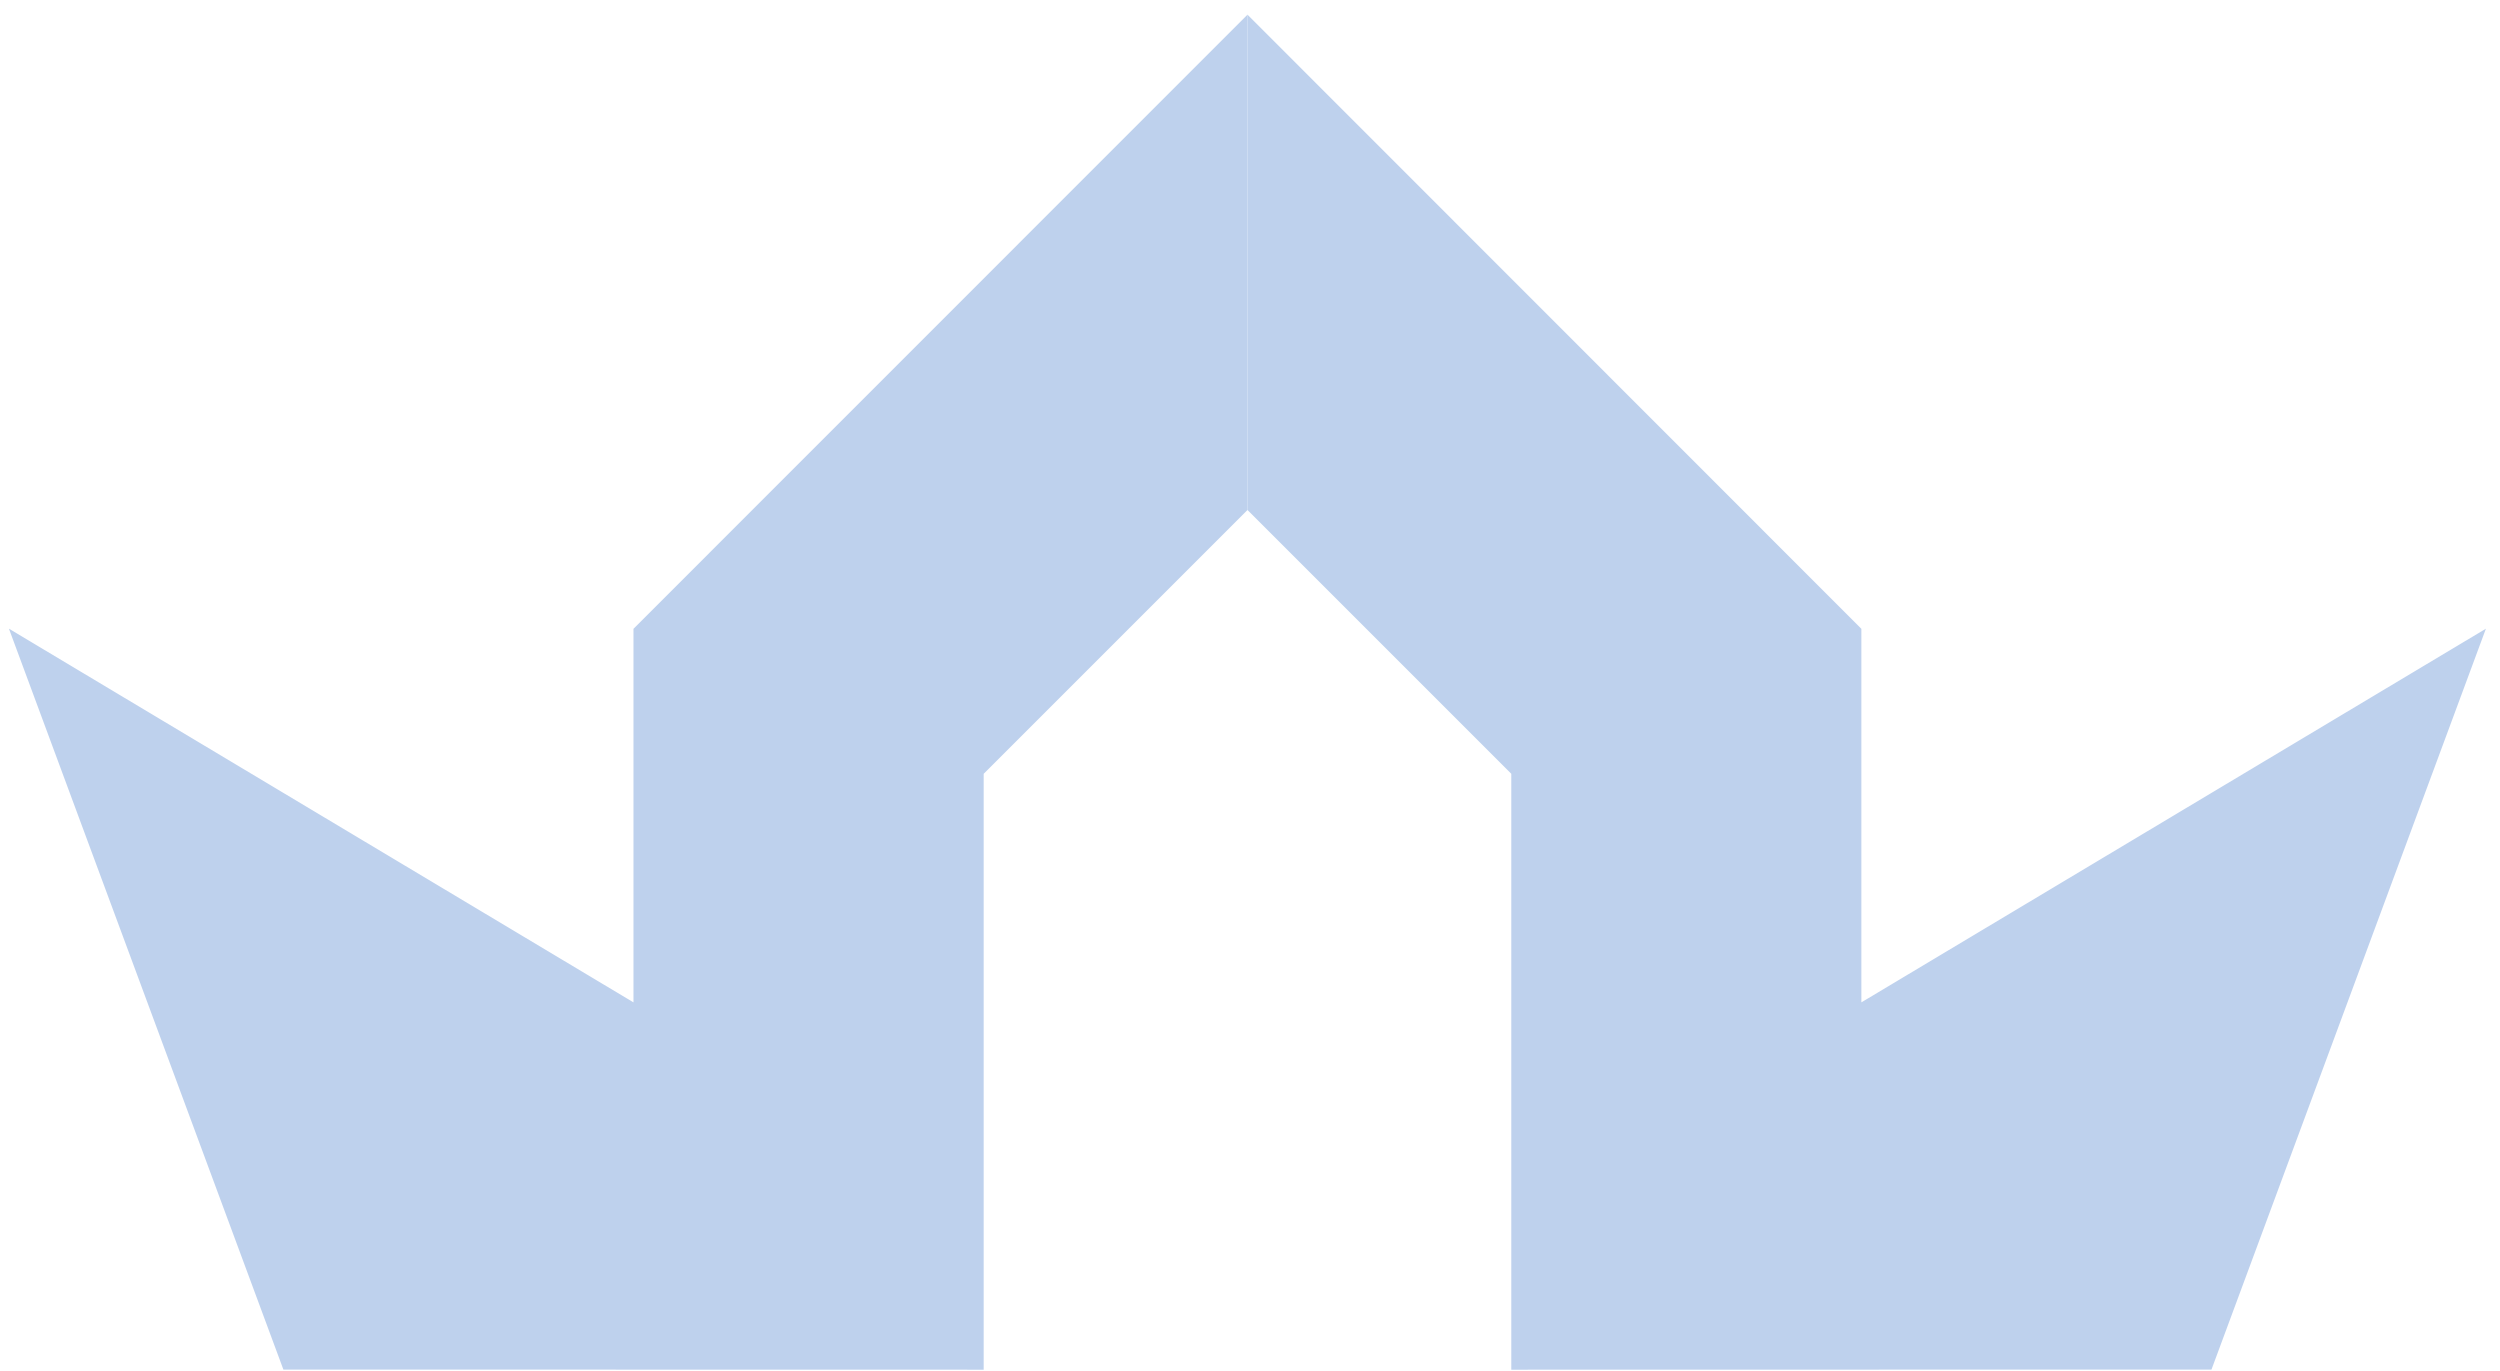
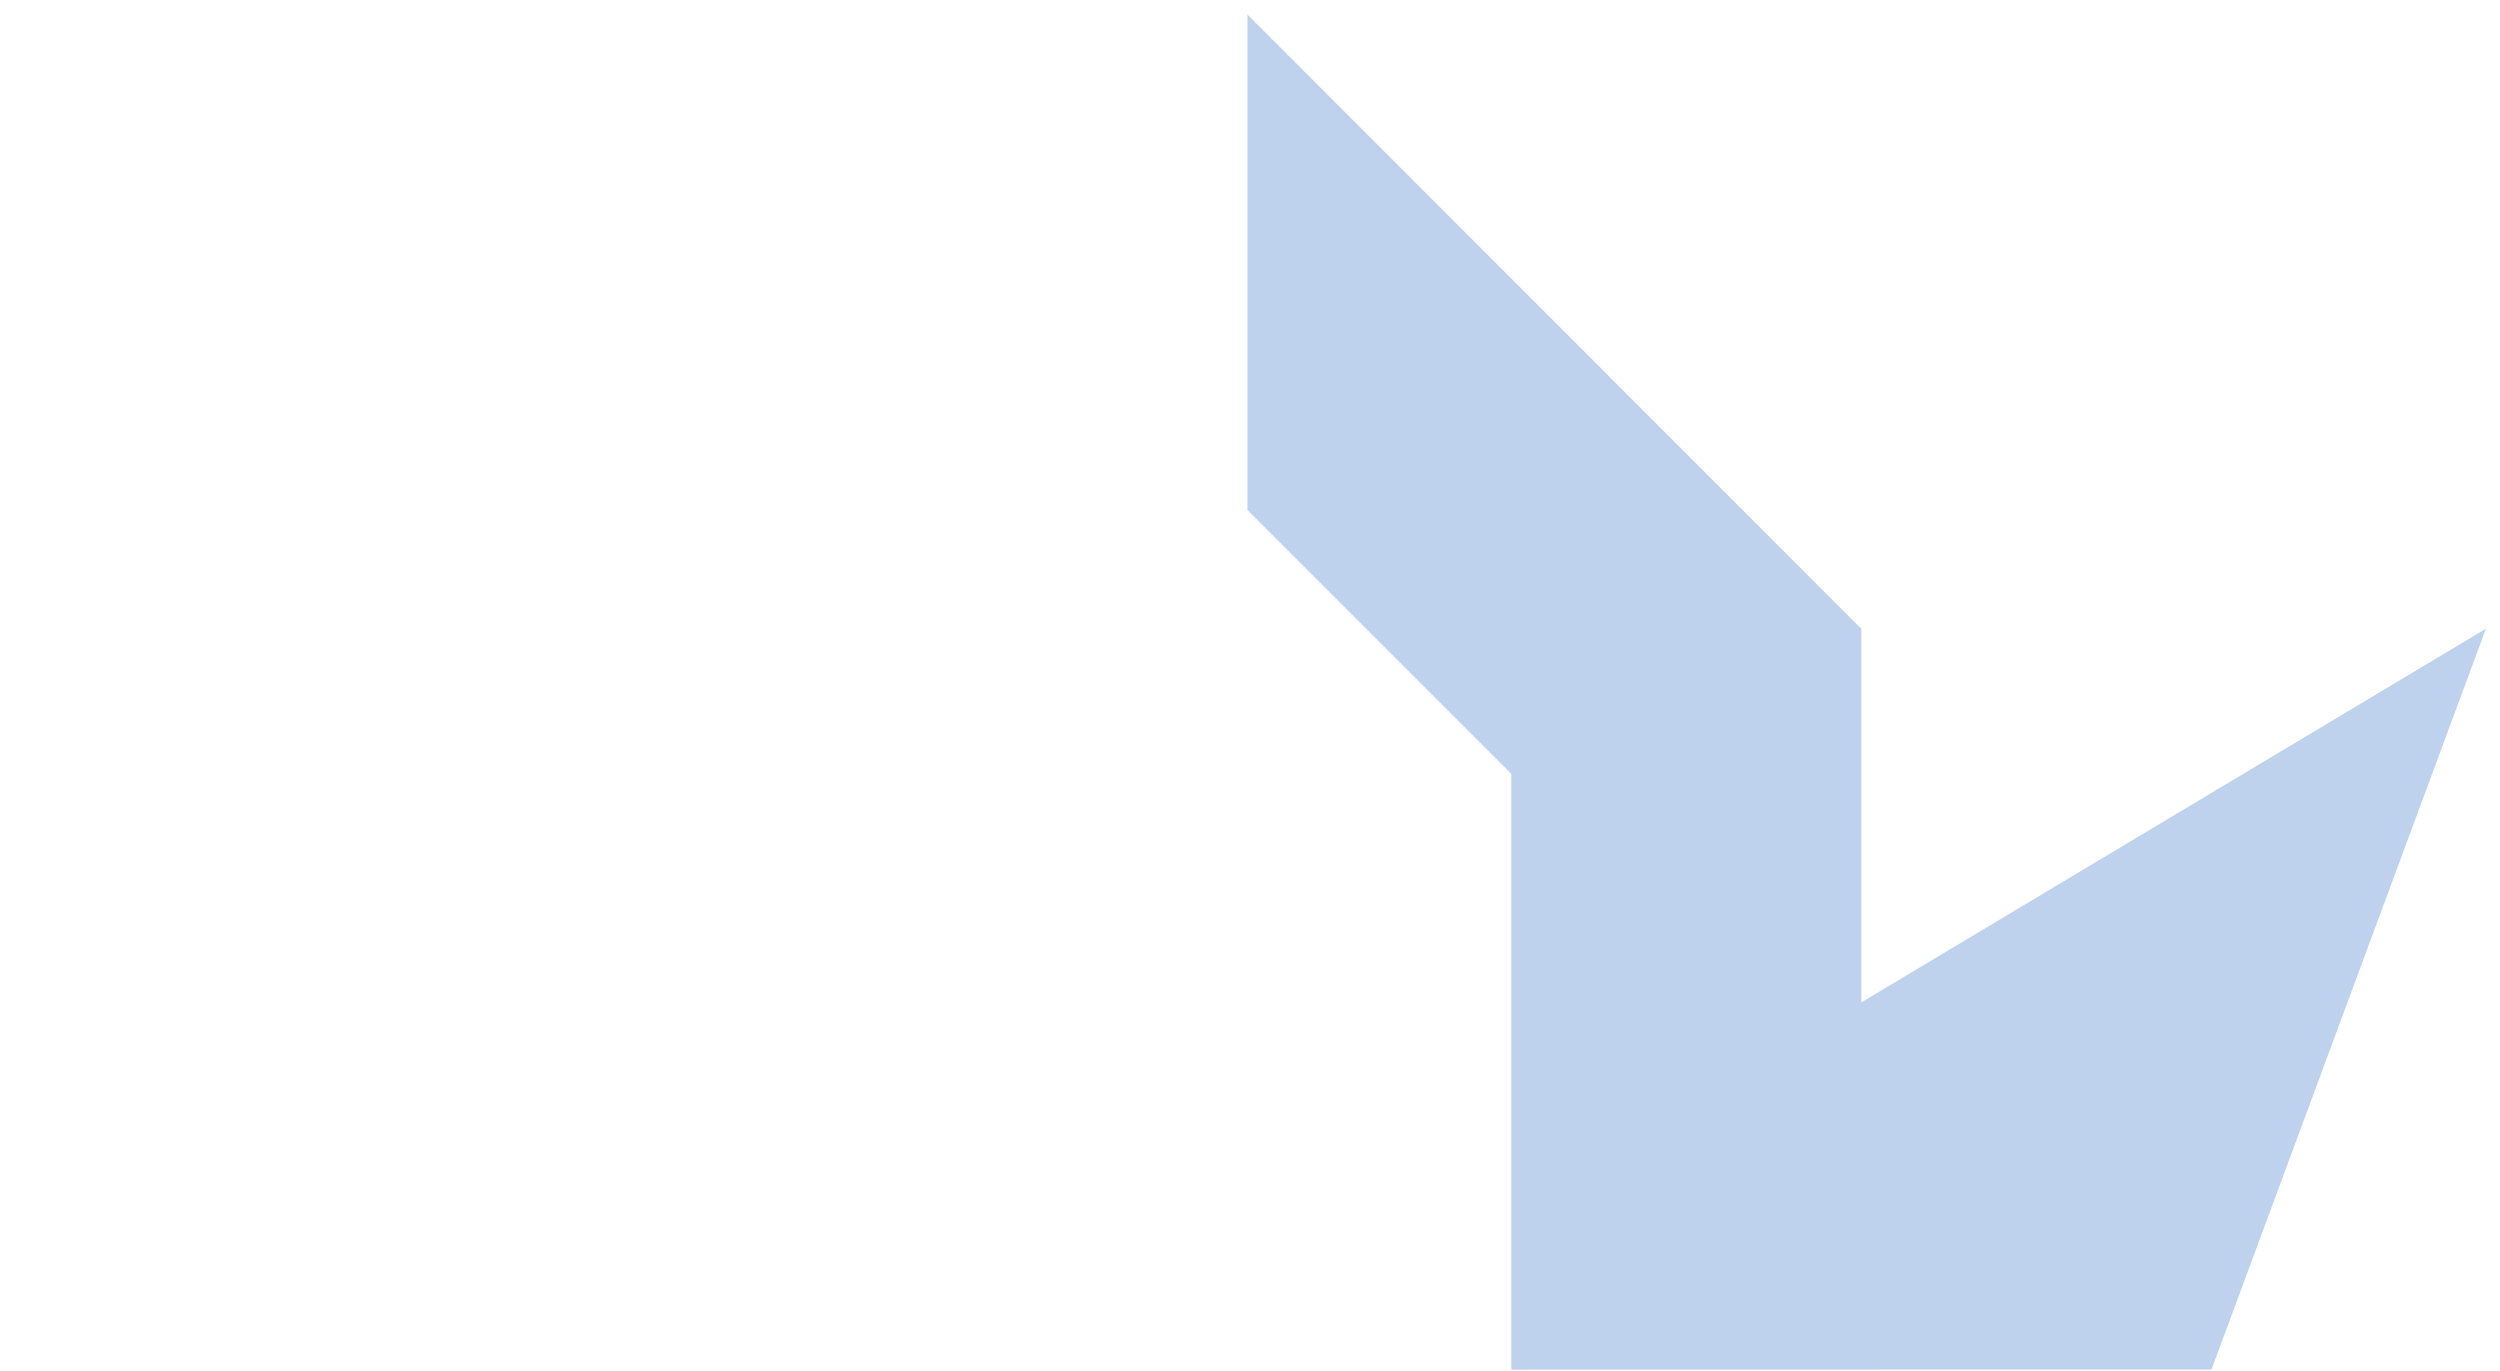
<svg xmlns="http://www.w3.org/2000/svg" width="93" height="51" viewBox="0 0 93 51" fill="none">
-   <path d="M82.267 50.948L92.476 23.387L69.248 37.285L69.243 37.29V23.392L46.406 0.545V18.971L56.22 28.785V50.953L82.267 50.948Z" fill="#BED1ED" />
-   <path d="M10.542 50.948L0.332 23.387L23.56 37.285L23.565 37.29V23.392L46.407 0.545V18.971L36.593 28.785V50.953L10.542 50.948Z" fill="#BED1ED" />
+   <path d="M82.267 50.948L92.476 23.387L69.248 37.285L69.243 37.29V23.392L46.406 0.545V18.971L56.22 28.785V50.953L82.267 50.948" fill="#BED1ED" />
</svg>